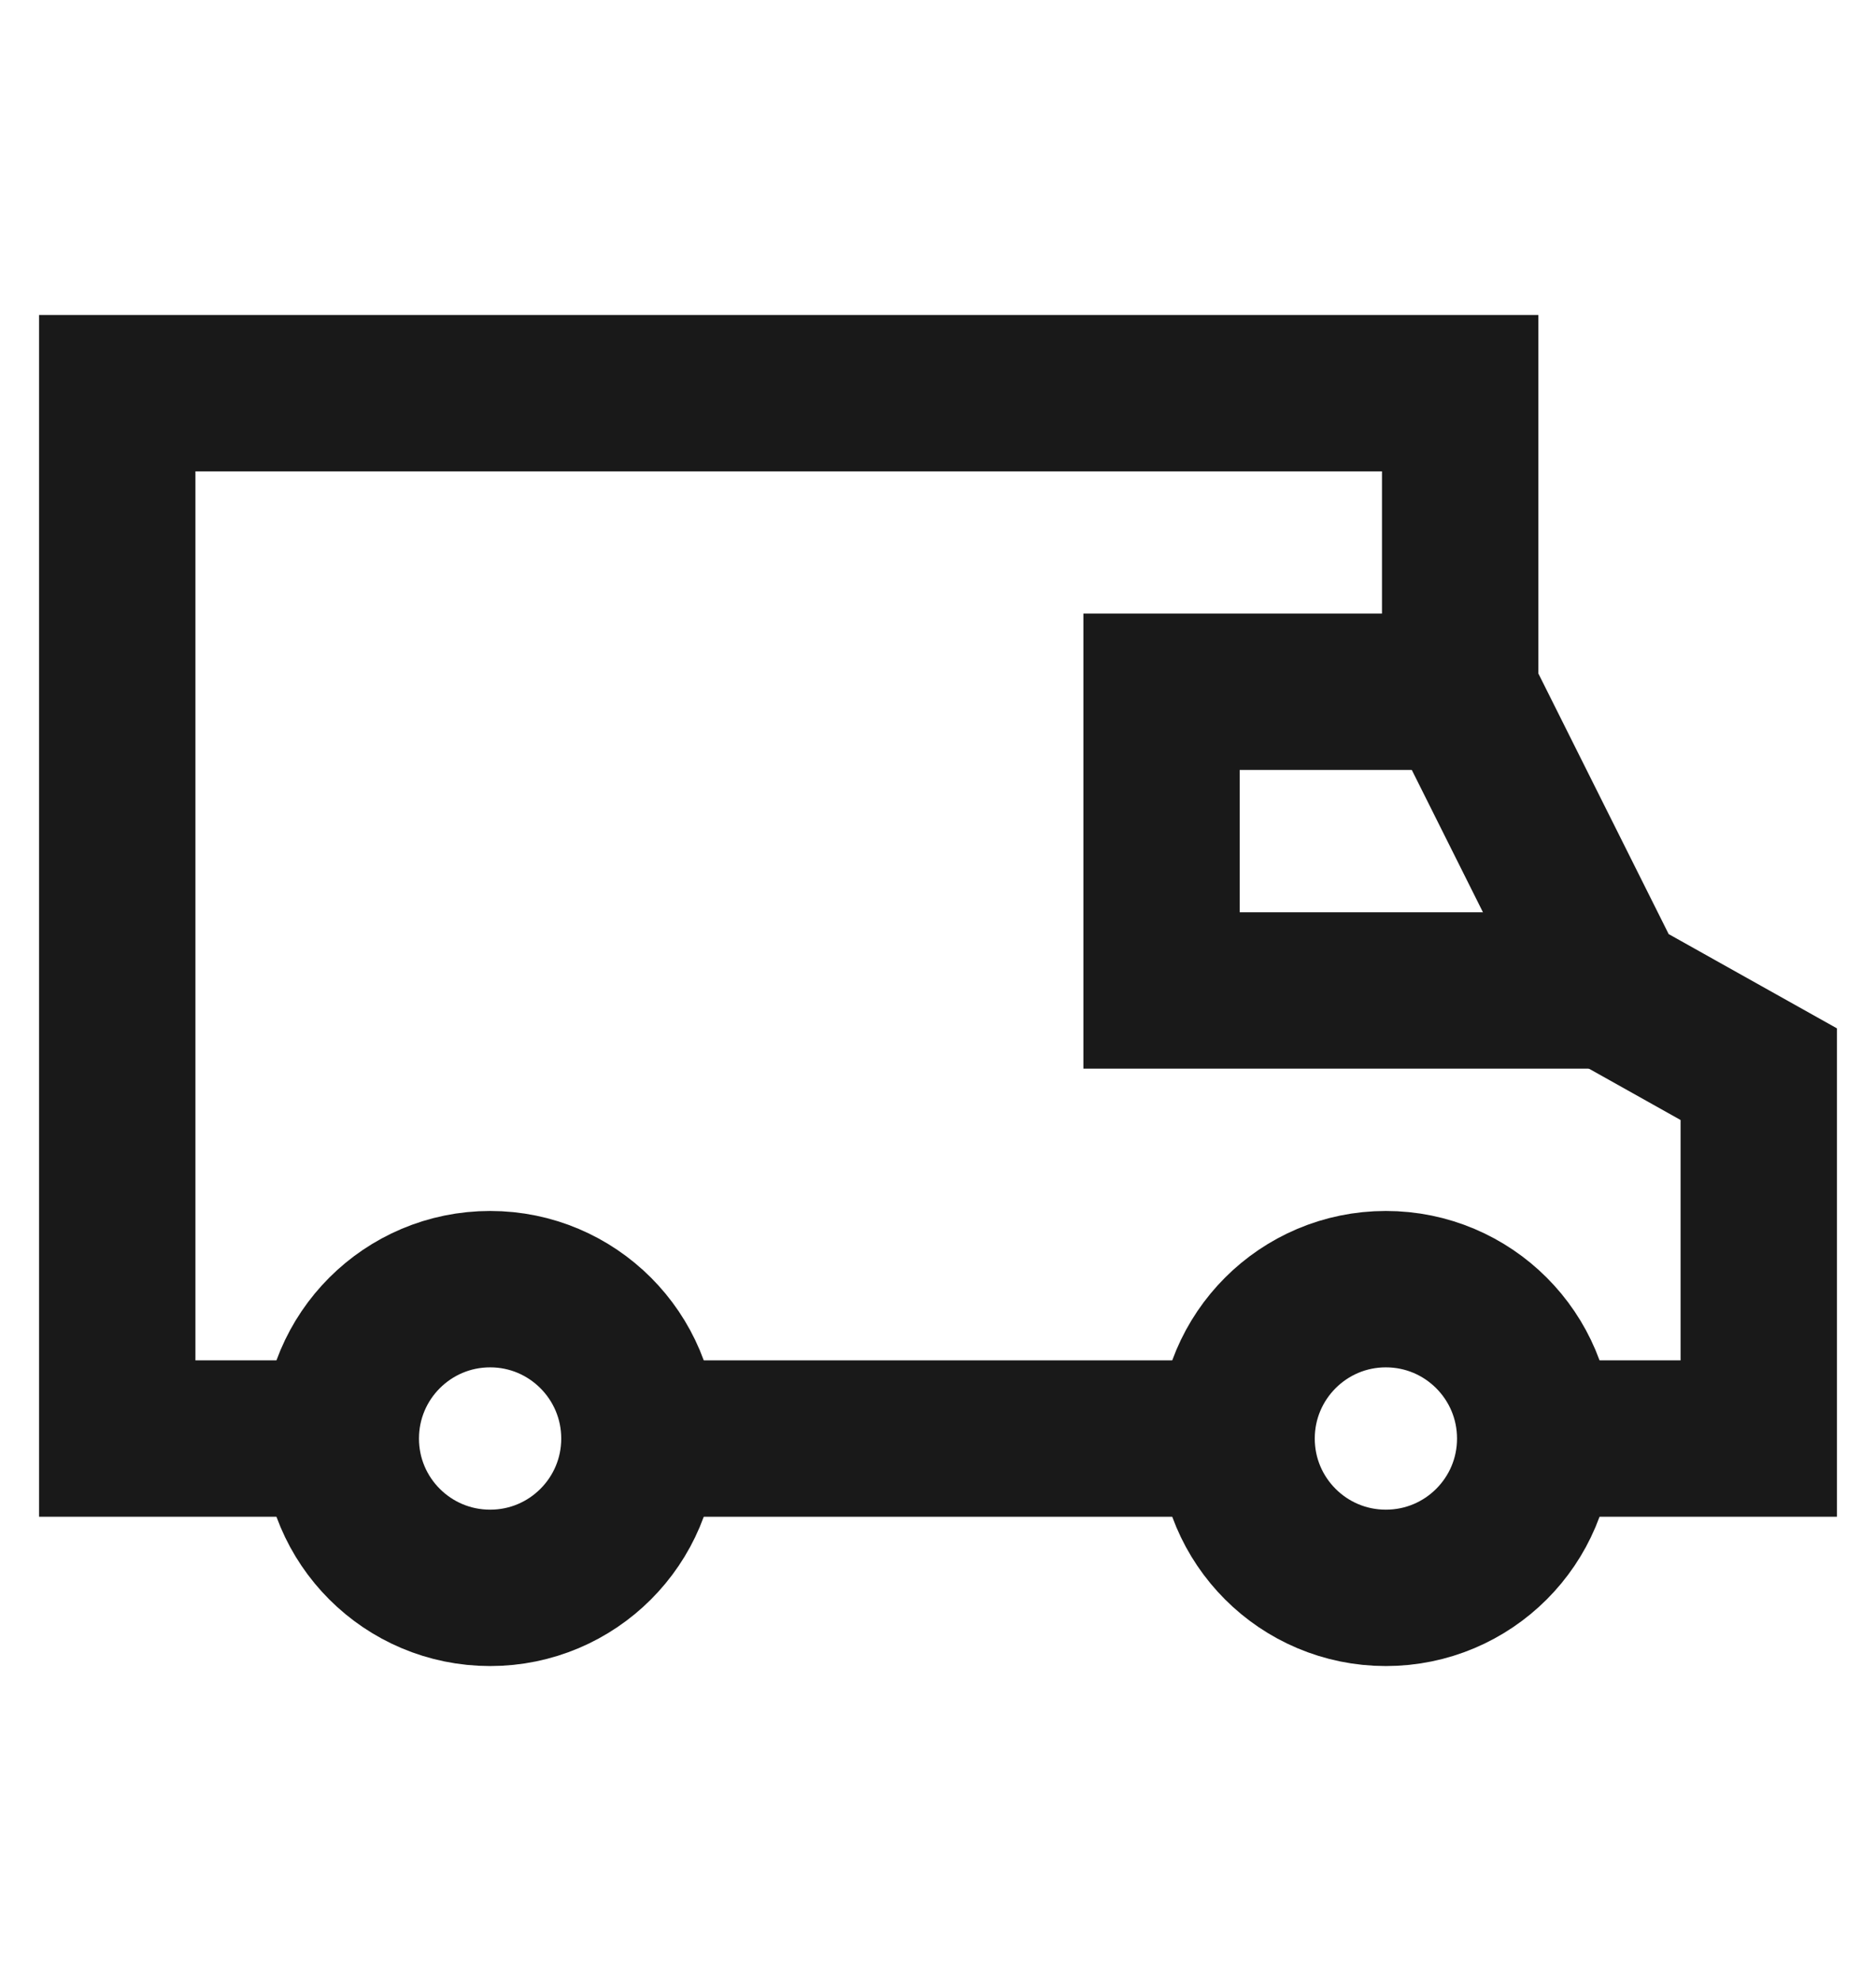
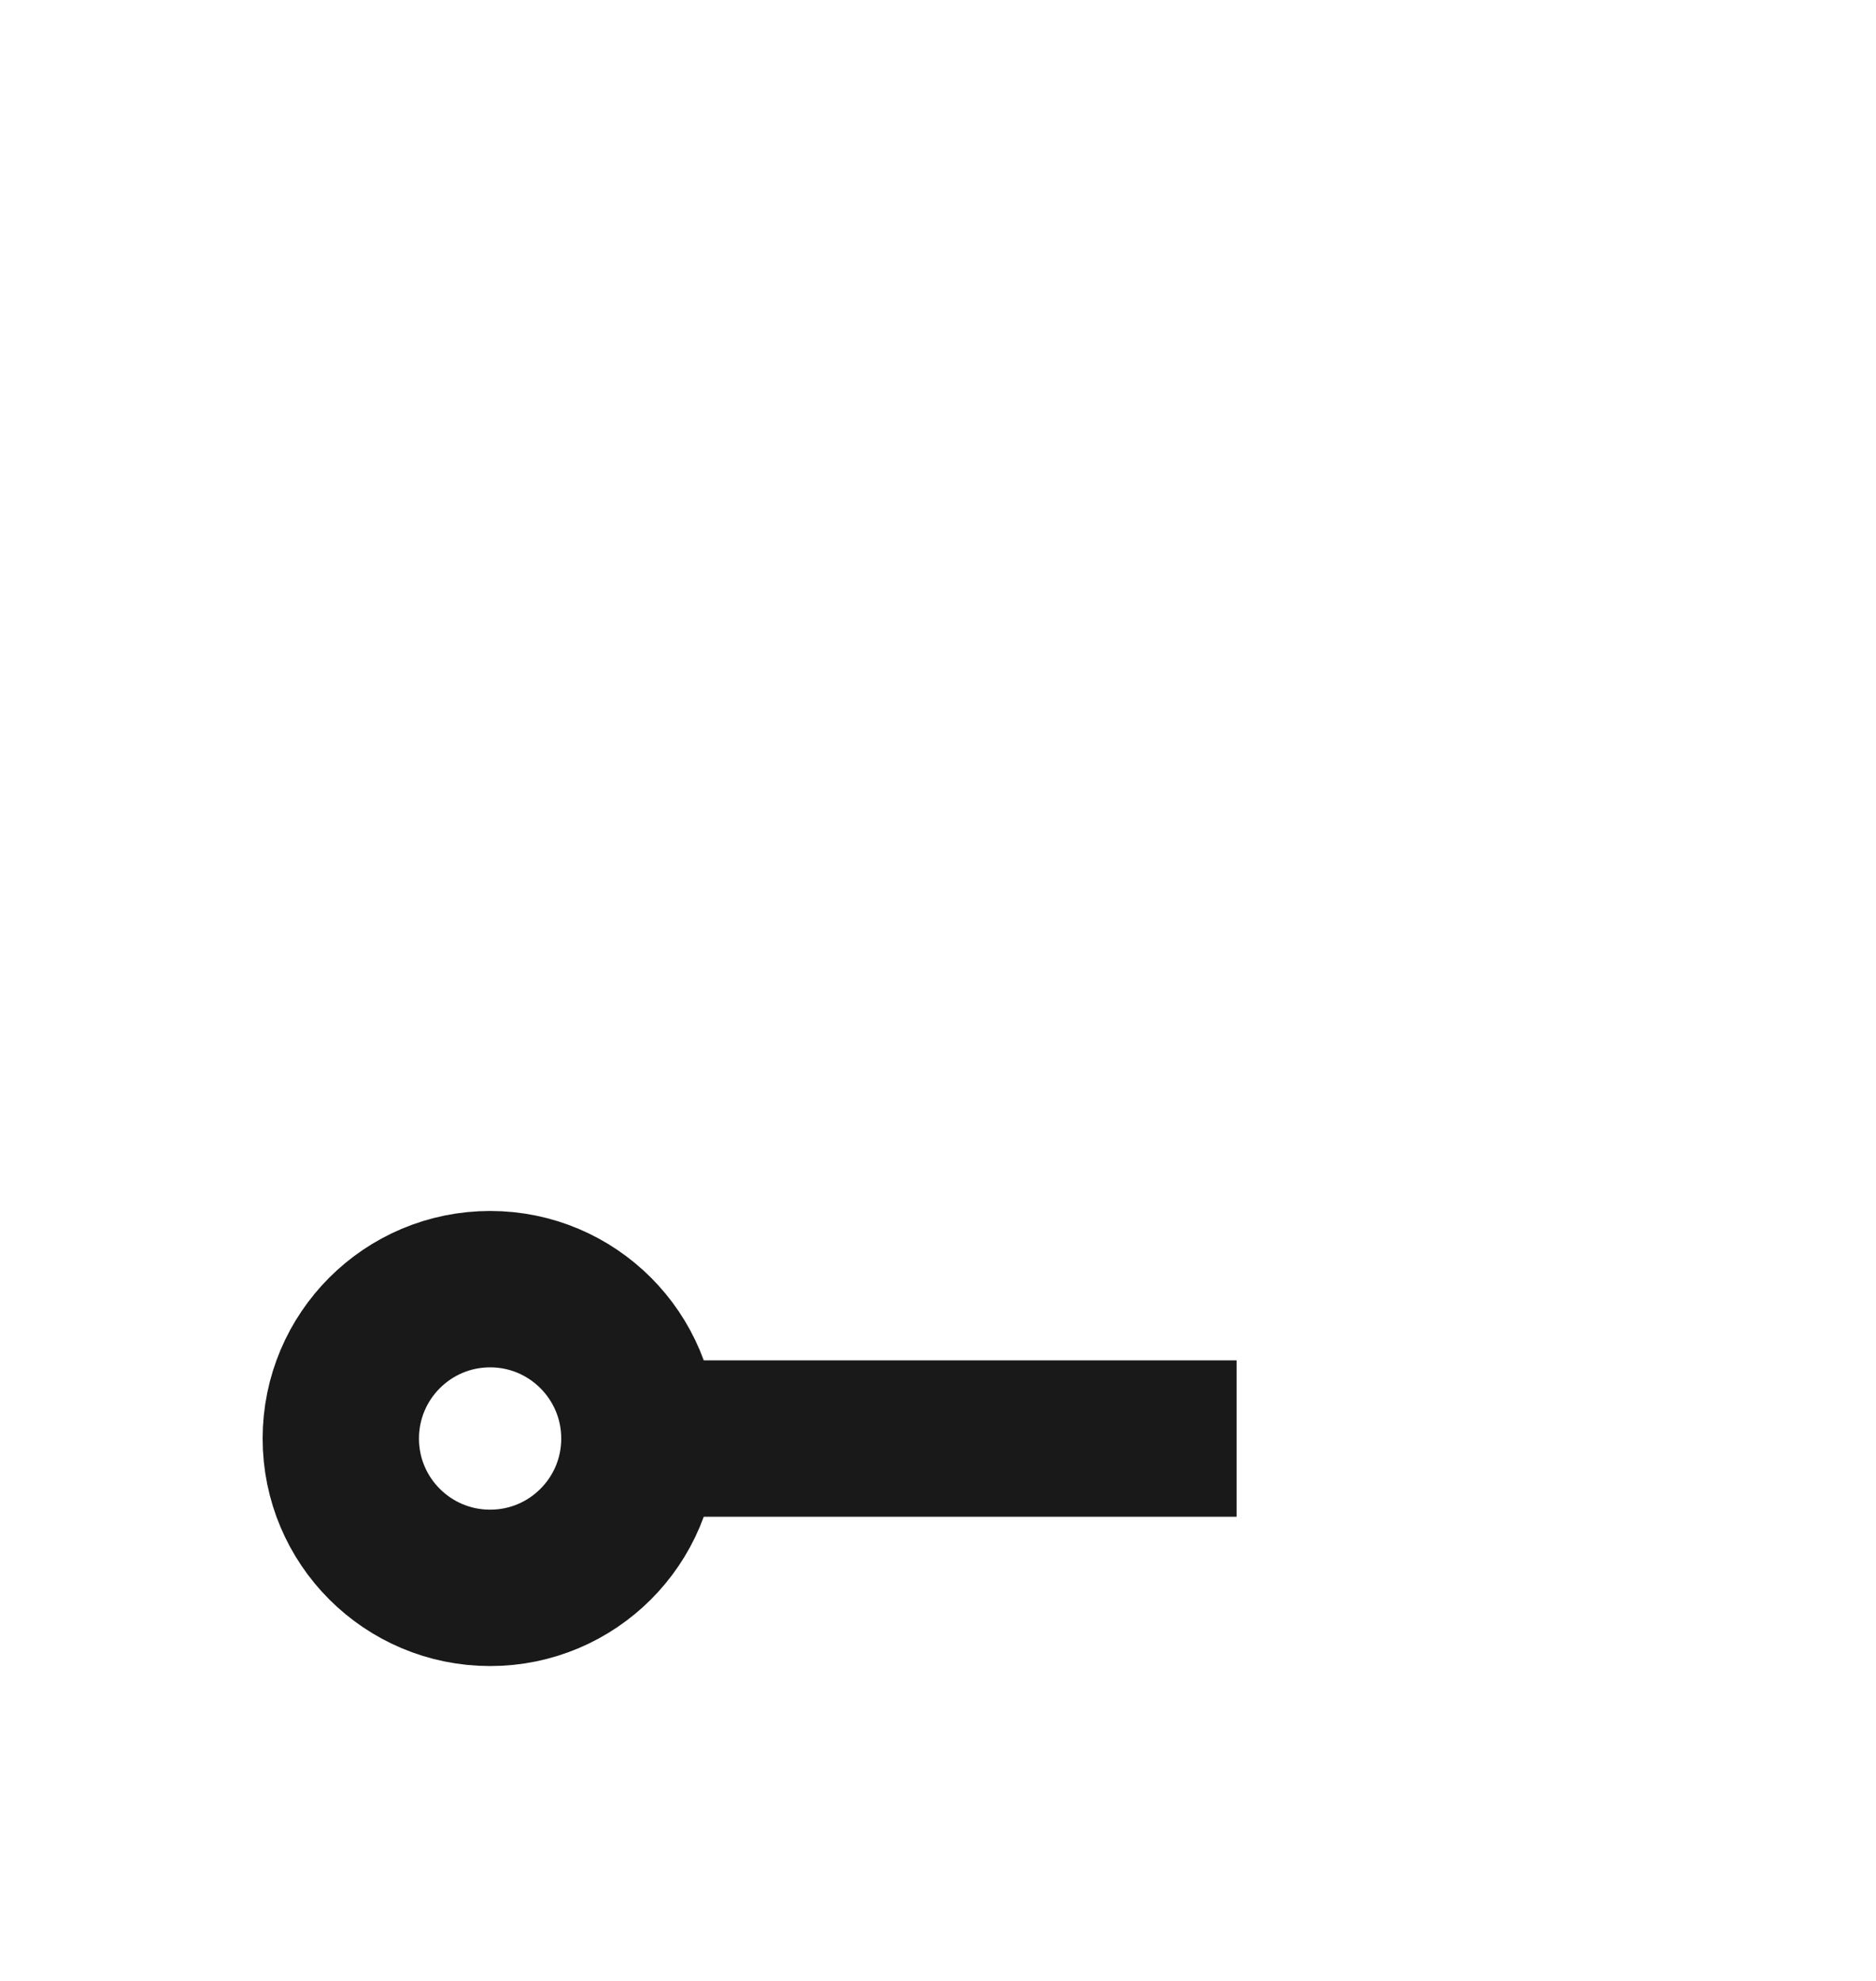
<svg xmlns="http://www.w3.org/2000/svg" fill="none" viewBox="0 0 18 19" height="19" width="18">
  <g id="delivery-truck-truck-vehicle-travel-transport-transportation 2">
    <path stroke-miterlimit="10" stroke-width="1.5" stroke="#191919" d="M4.703 15.23C5.494 15.23 6.135 14.589 6.135 13.798C6.135 13.007 5.494 12.365 4.703 12.365C3.911 12.365 3.27 13.007 3.27 13.798C3.27 14.589 3.911 15.23 4.703 15.23Z" id="Vector" />
-     <path stroke-miterlimit="10" stroke-width="1.5" stroke="#191919" d="M13.297 15.23C14.089 15.23 14.73 14.589 14.73 13.798C14.73 13.007 14.089 12.365 13.297 12.365C12.506 12.365 11.865 13.007 11.865 13.798C11.865 14.589 12.506 15.23 13.297 15.23Z" id="Vector_2" />
-     <path stroke-miterlimit="10" stroke-width="1.5" stroke="#191919" d="M3.27 13.798H1.125V3.771H14.01V6.636L15.443 9.501L16.875 10.303V13.798H14.73" id="Vector_3" />
    <path stroke-miterlimit="10" stroke-width="1.5" stroke="#191919" d="M11.865 13.798H6.135" id="Vector_4" />
-     <path stroke-miterlimit="10" stroke-width="1.5" stroke="#191919" d="M15.443 9.5H11.145V6.635H14.01" id="Vector_5" />
  </g>
</svg>